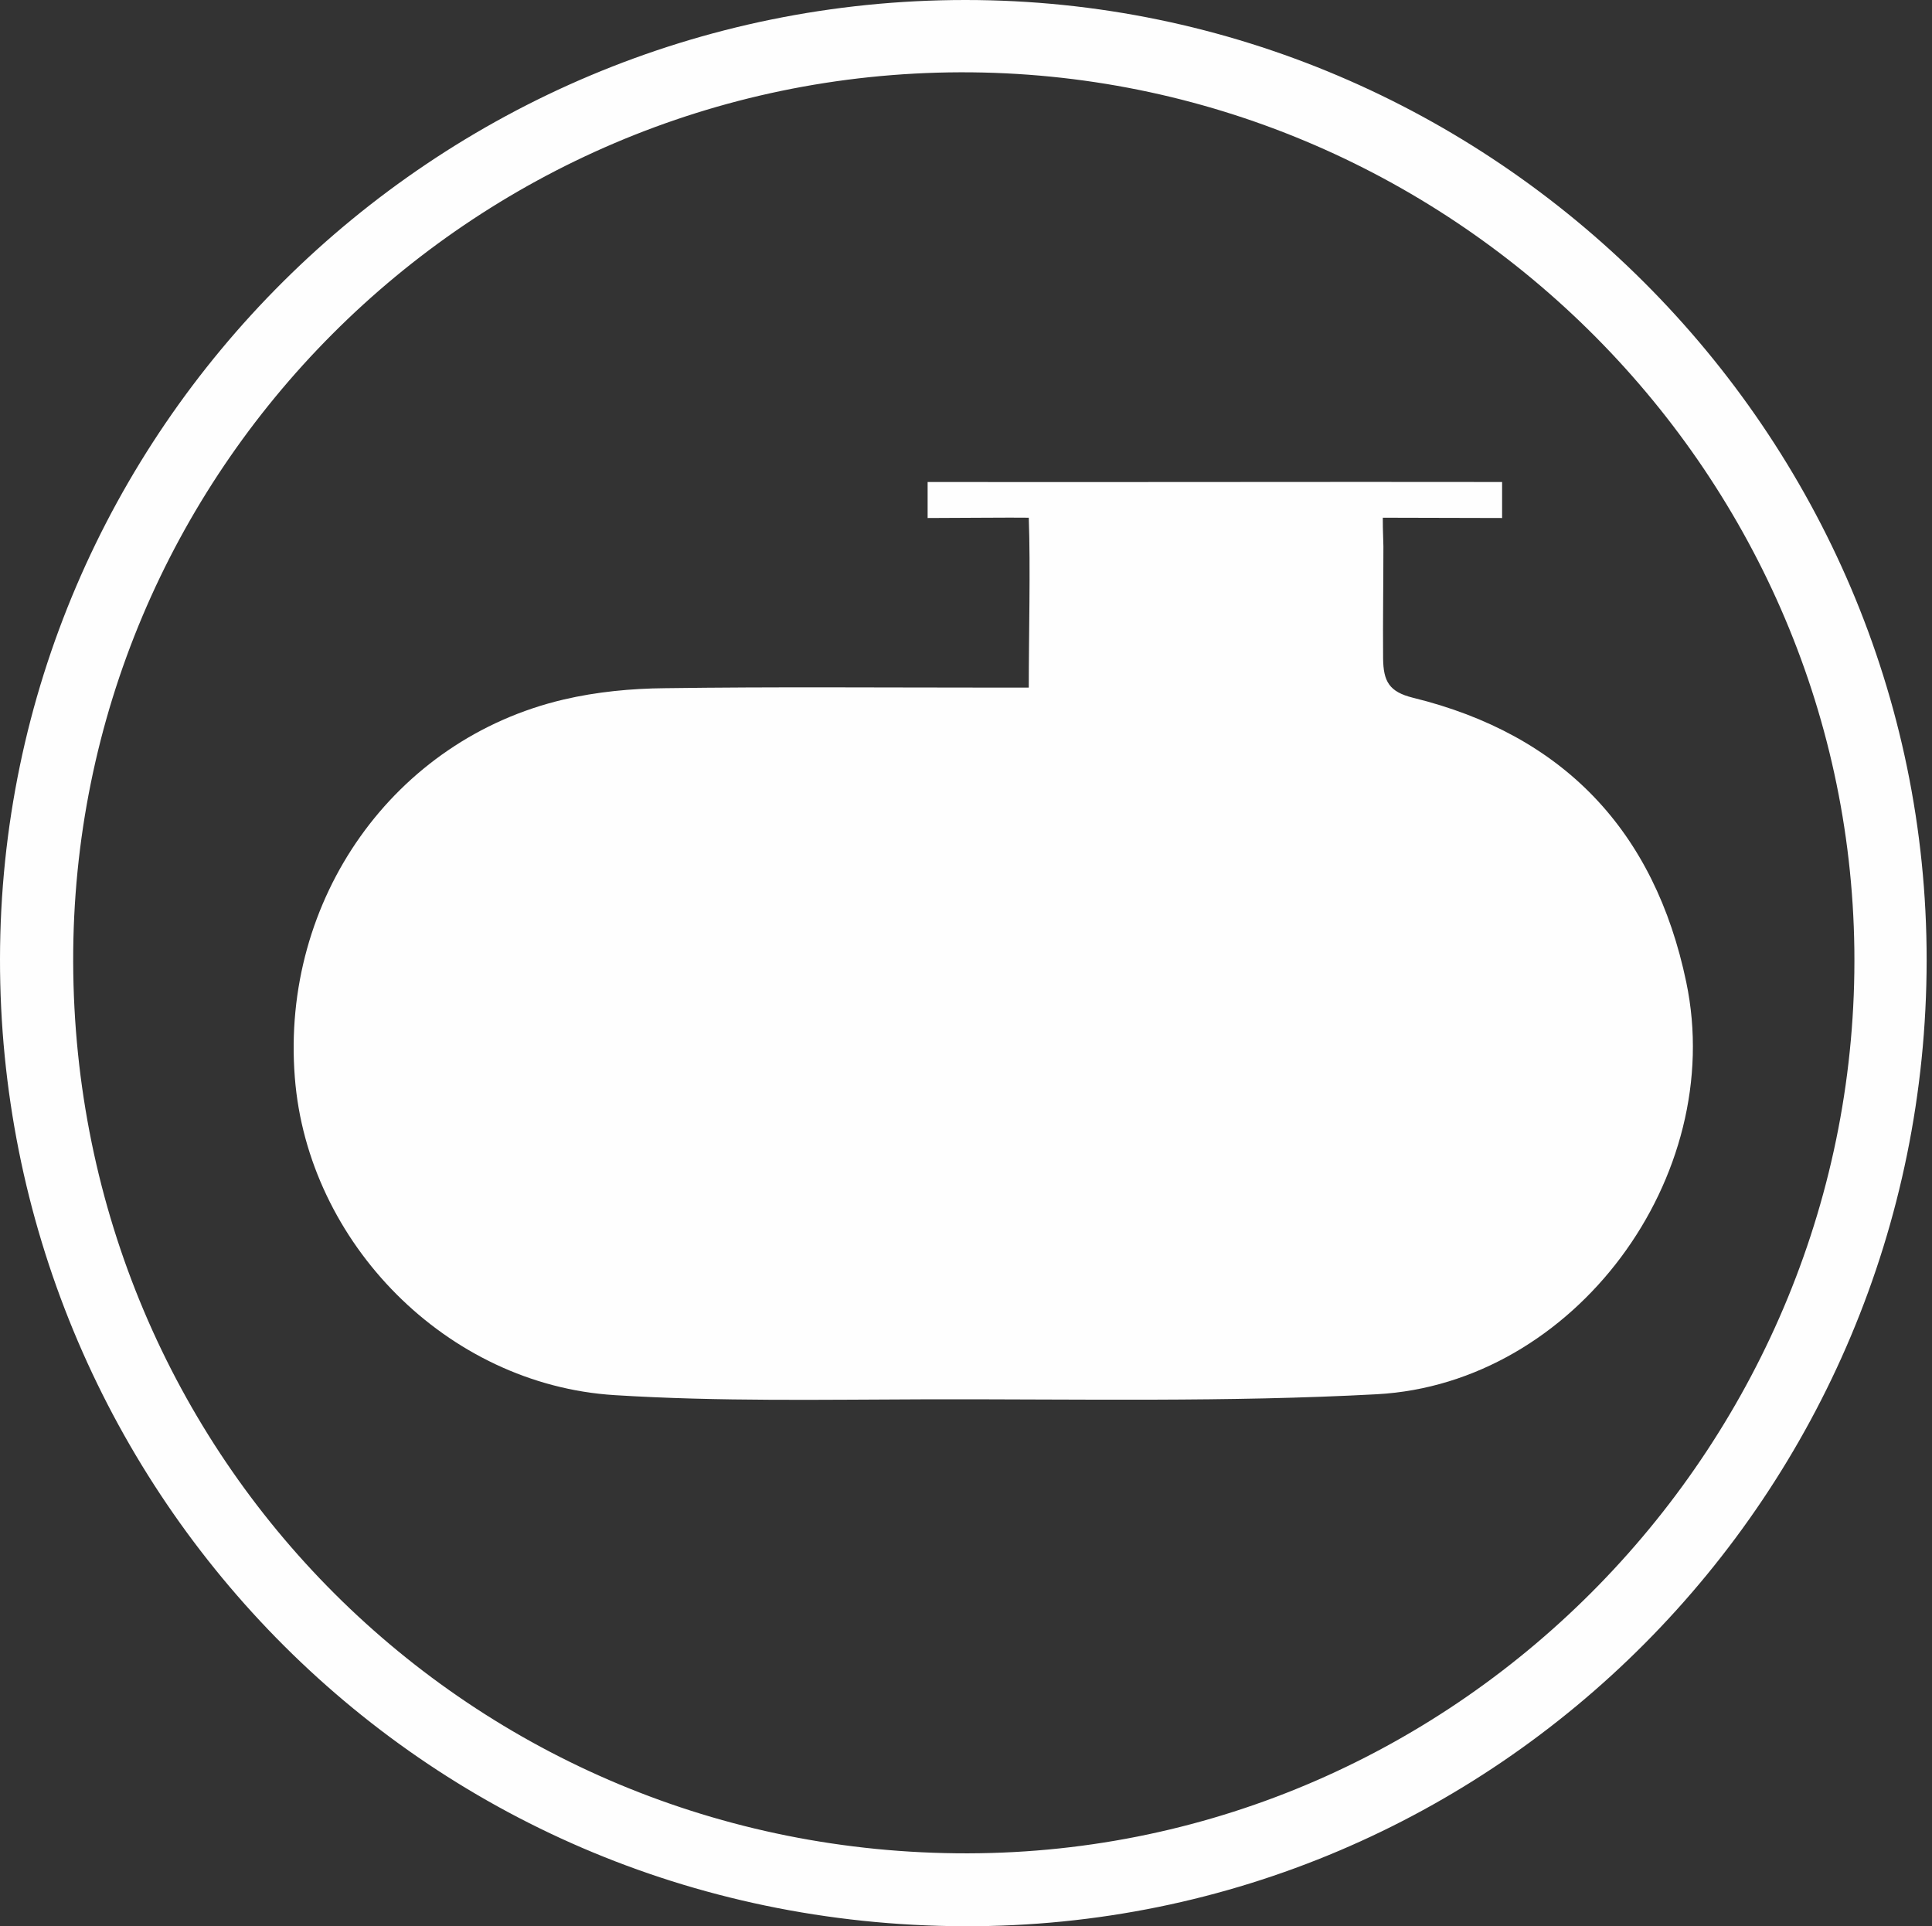
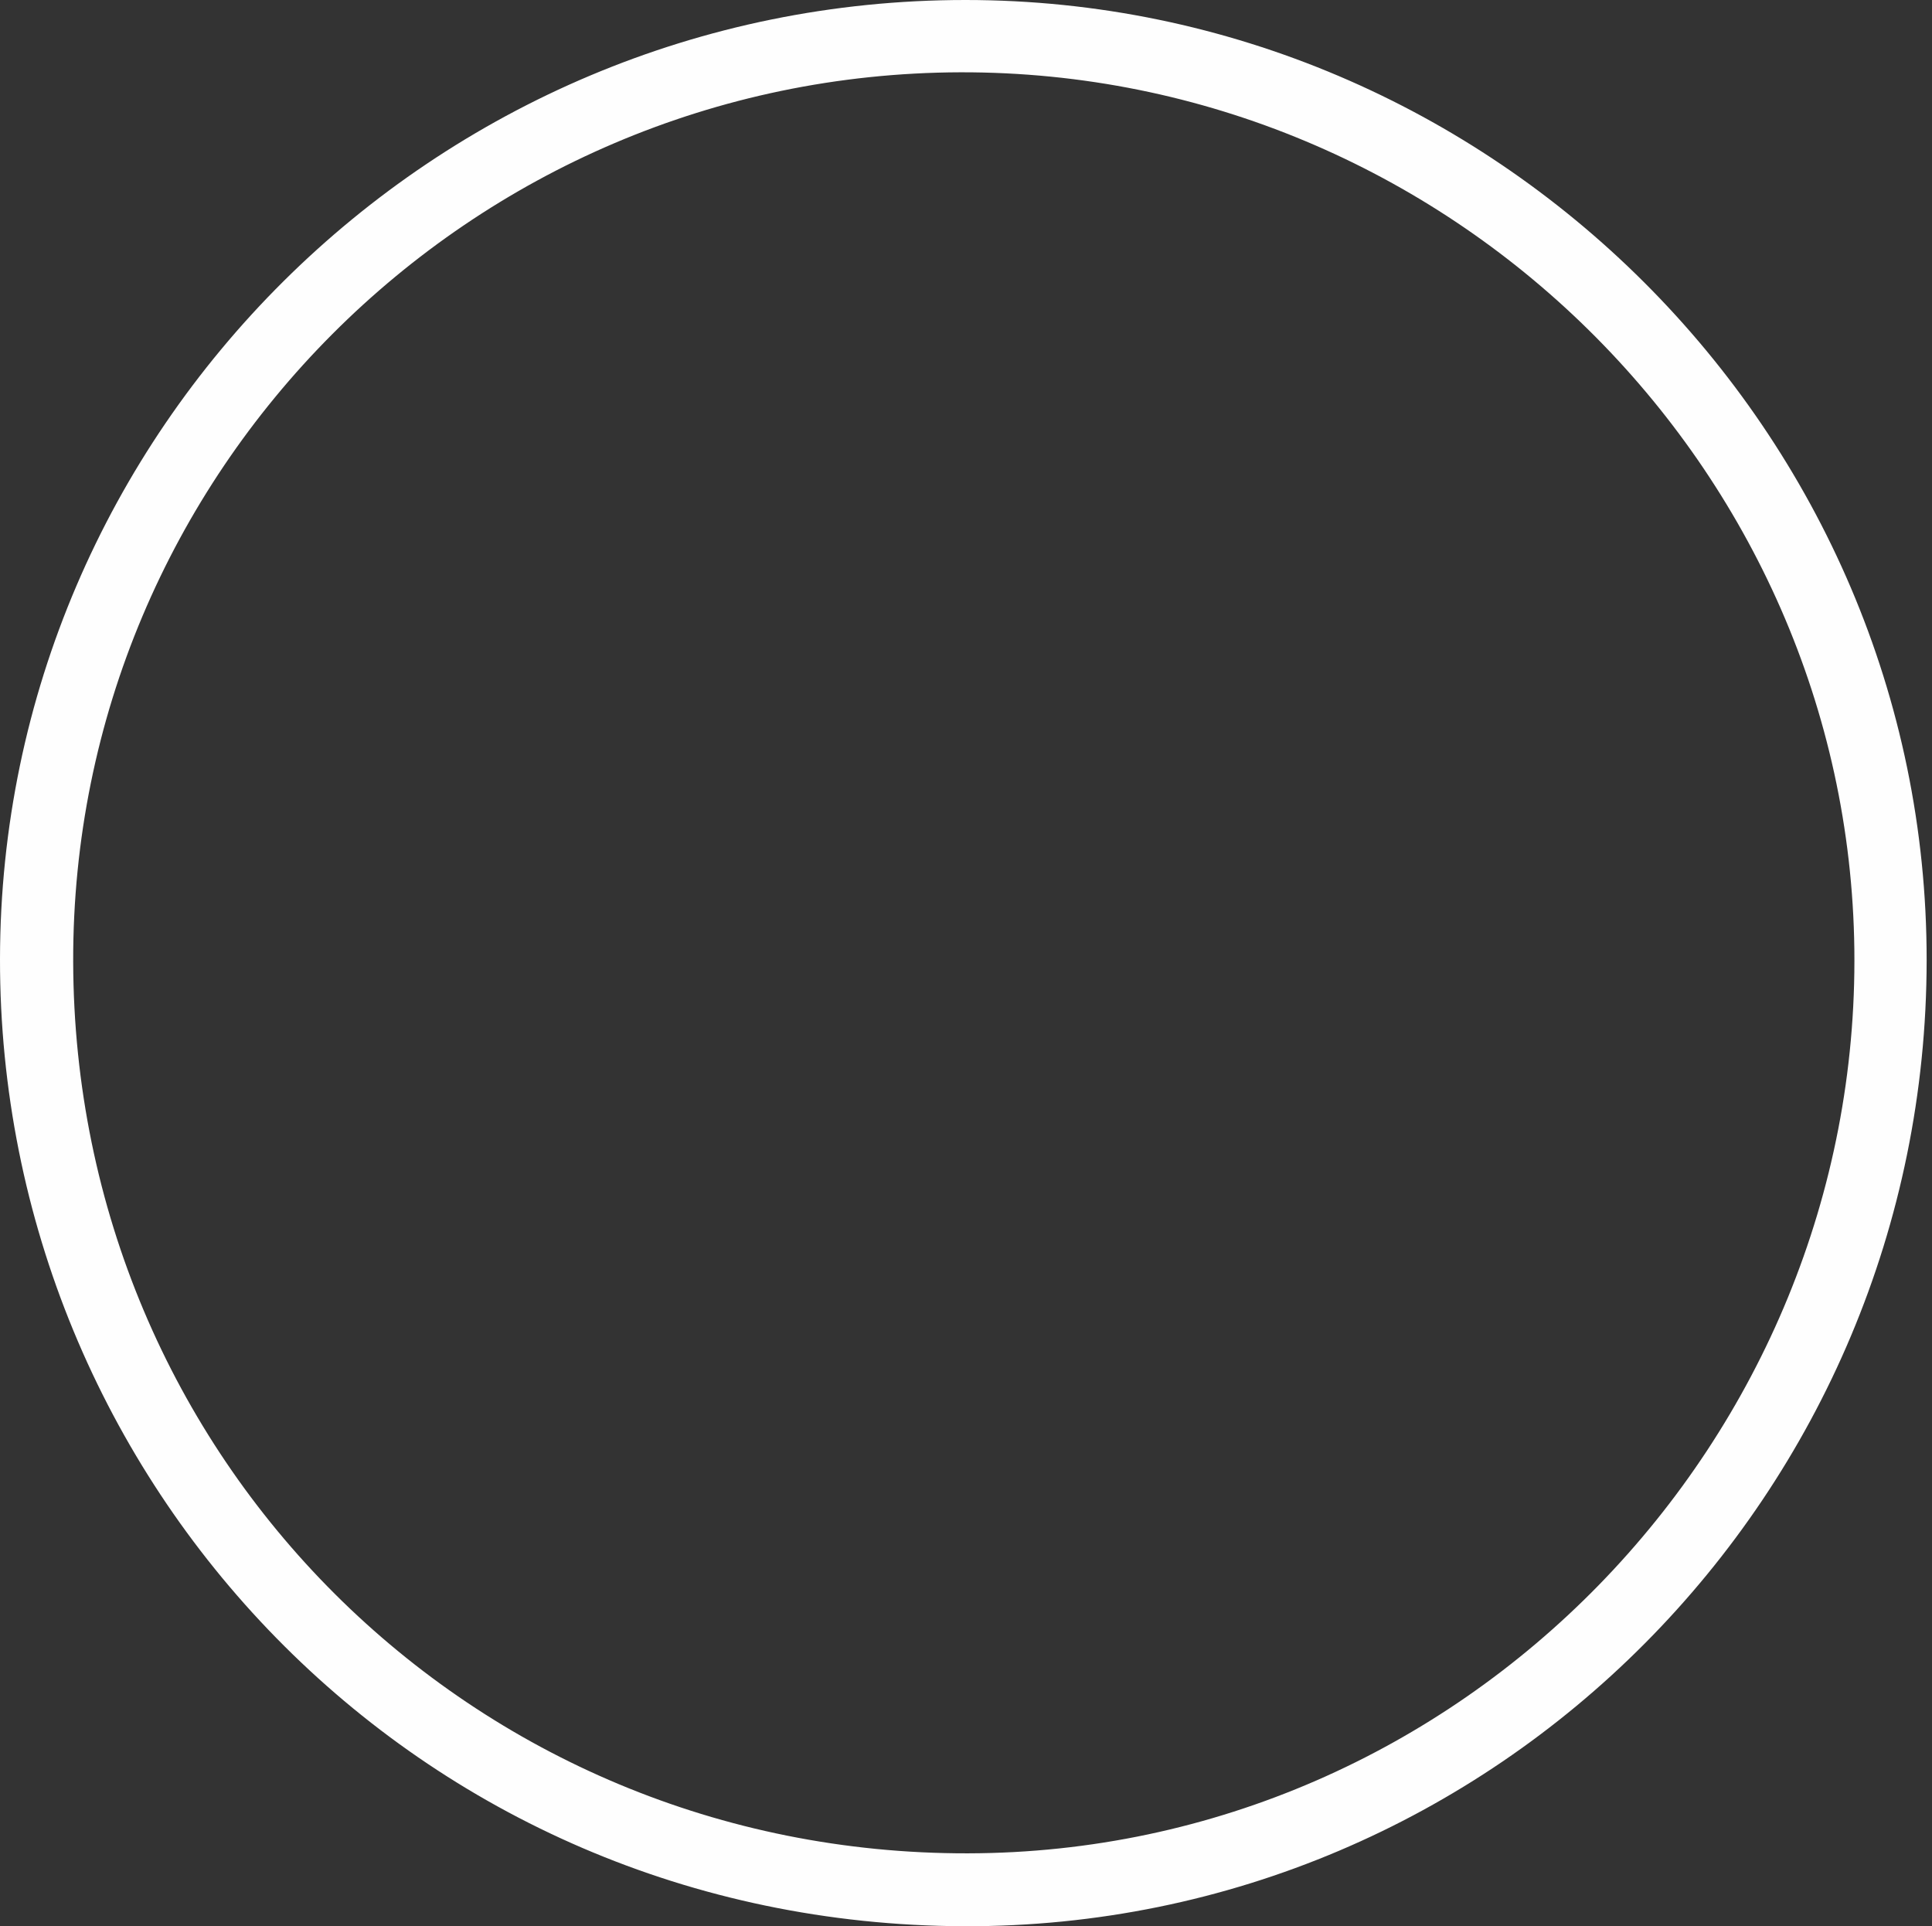
<svg xmlns="http://www.w3.org/2000/svg" version="1.1" id="Ebene_1" x="0px" y="0px" viewBox="0 0 649.4 647.4" style="enable-background:new 0 0 649.4 647.4;" xml:space="preserve">
  <rect x="0" y="0" width="649.4" height="647.4" fill="#333333" stroke="none" />
  <style type="text/css">
	.st0{fill:#FEFEFE;}
	.st1{display:none;fill:#FEFEFE;}
</style>
  <g>
    <path class="st0" d="M324.5,0c177.5,0,323.2,145.5,323.1,322.7c-0.1,179-144.7,325.2-323.5,324.7C139.9,646.8-0.2,498.1,0,322.3   C0.2,144.6,145.8,0,324.5,0z M24.6,323.2C25,490,158.5,623.2,325.3,622.9c166.3-0.3,300-138.9,298-303.8   C621.3,157.1,487,23.9,322.8,24.3C157.9,24.8,24.2,158.8,24.6,323.2z" />
-     <path class="st0" d="M345.8,231.1c0-17.8,0.6-40.4,0-57.1c-5.5-0.1-25.6,0.1-34,0.1c0-8,0-4.8,0-12.1c60,0.1,133.1-0.1,193.1,0   c0,2,0,7.6,0,12.1c-10.5,0-30.1-0.1-40.1-0.1c0,2.8,0,2.8,0.2,9.6c0,12.5-0.2,24.7-0.1,37.7c0.1,7.7,2,11.2,10,13.2   c50.6,12.4,81.3,44.8,91.9,95.6c13.7,65.4-37.5,134.9-104,138.5c-50.1,2.7-100.4,1.6-150.7,1.7c-35.2,0.1-70.4,0.8-105.5-1.4   c-56.4-3.5-103.2-51.2-107.5-106.8c-4.7-59.9,33.3-113.6,90.4-127c11.1-2.6,22.7-3.7,34.1-3.8c36.3-0.5,72.5-0.2,108.8-0.2   C336.4,231.1,340.3,231.1,345.8,231.1z" />
-     <path class="st1" d="M322.7,182.7c0-7,0-4.1,0-10.4c51.4,0.1,114.4,0.3,165.8,0.3" />
-     <path class="st1" d="M488.6,172.6c0,3.1,0,5.8,0,9.9c-9.2-0.1-26,0-34.6,0" />
  </g>
</svg>